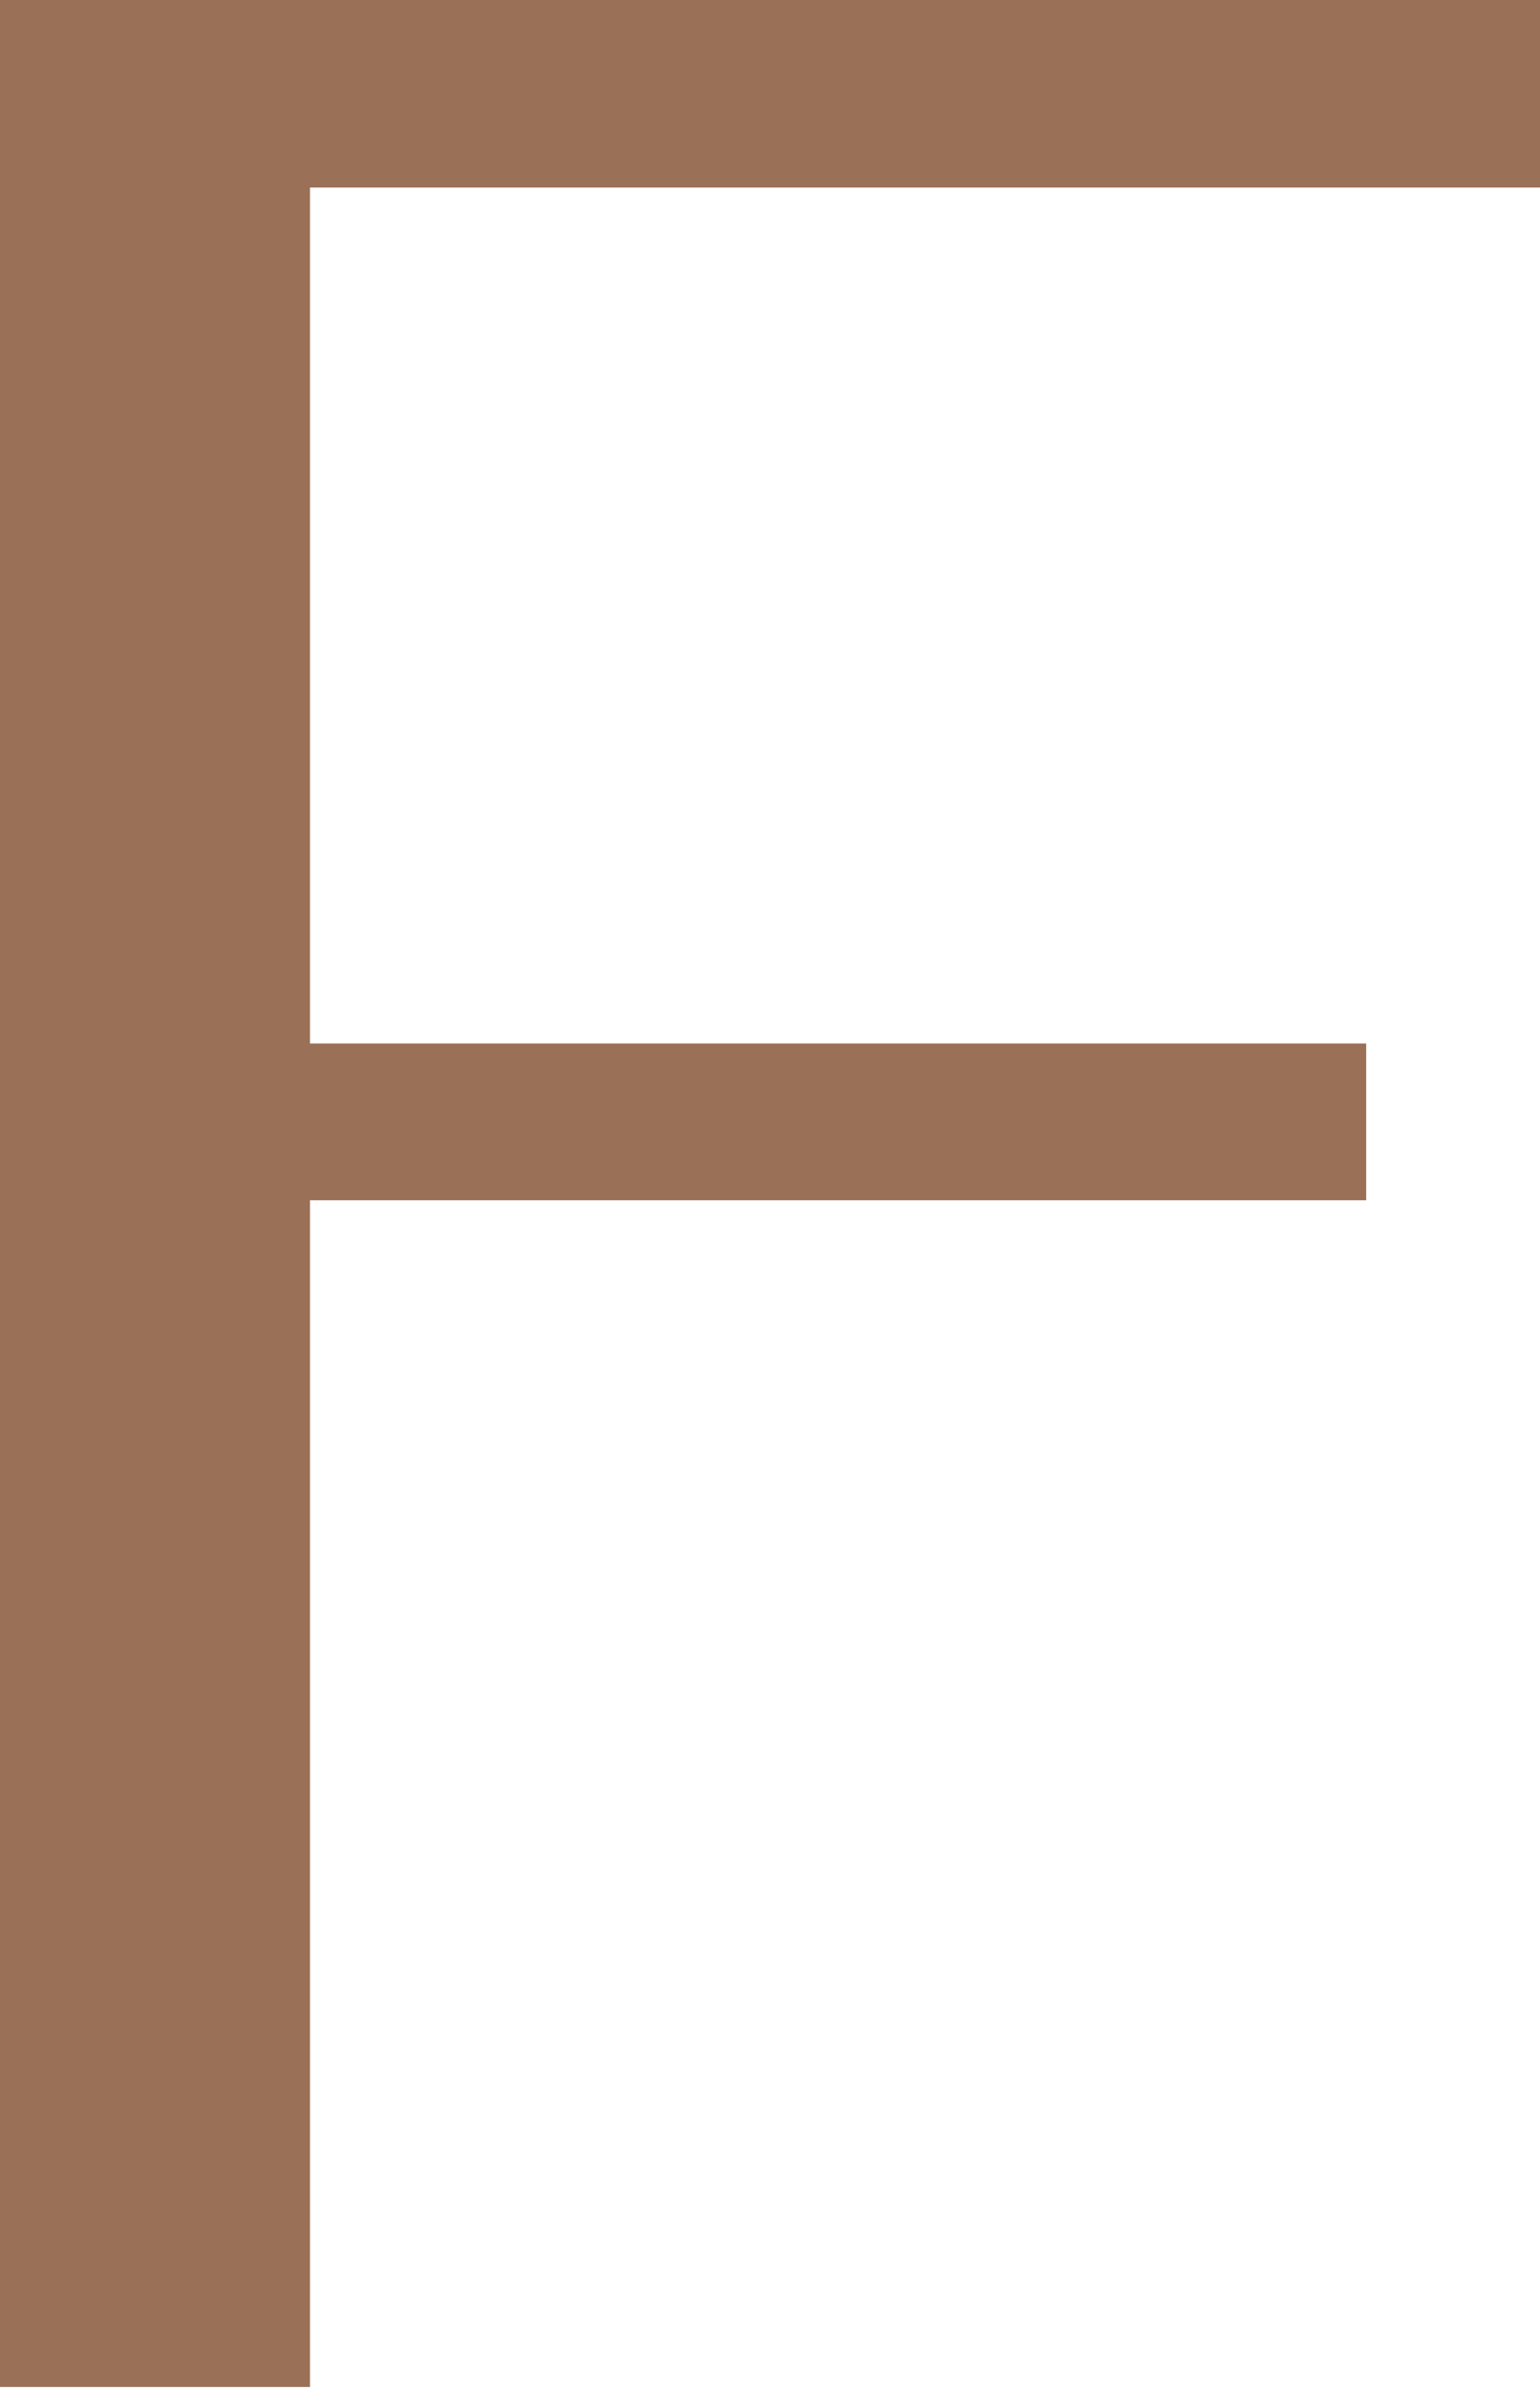
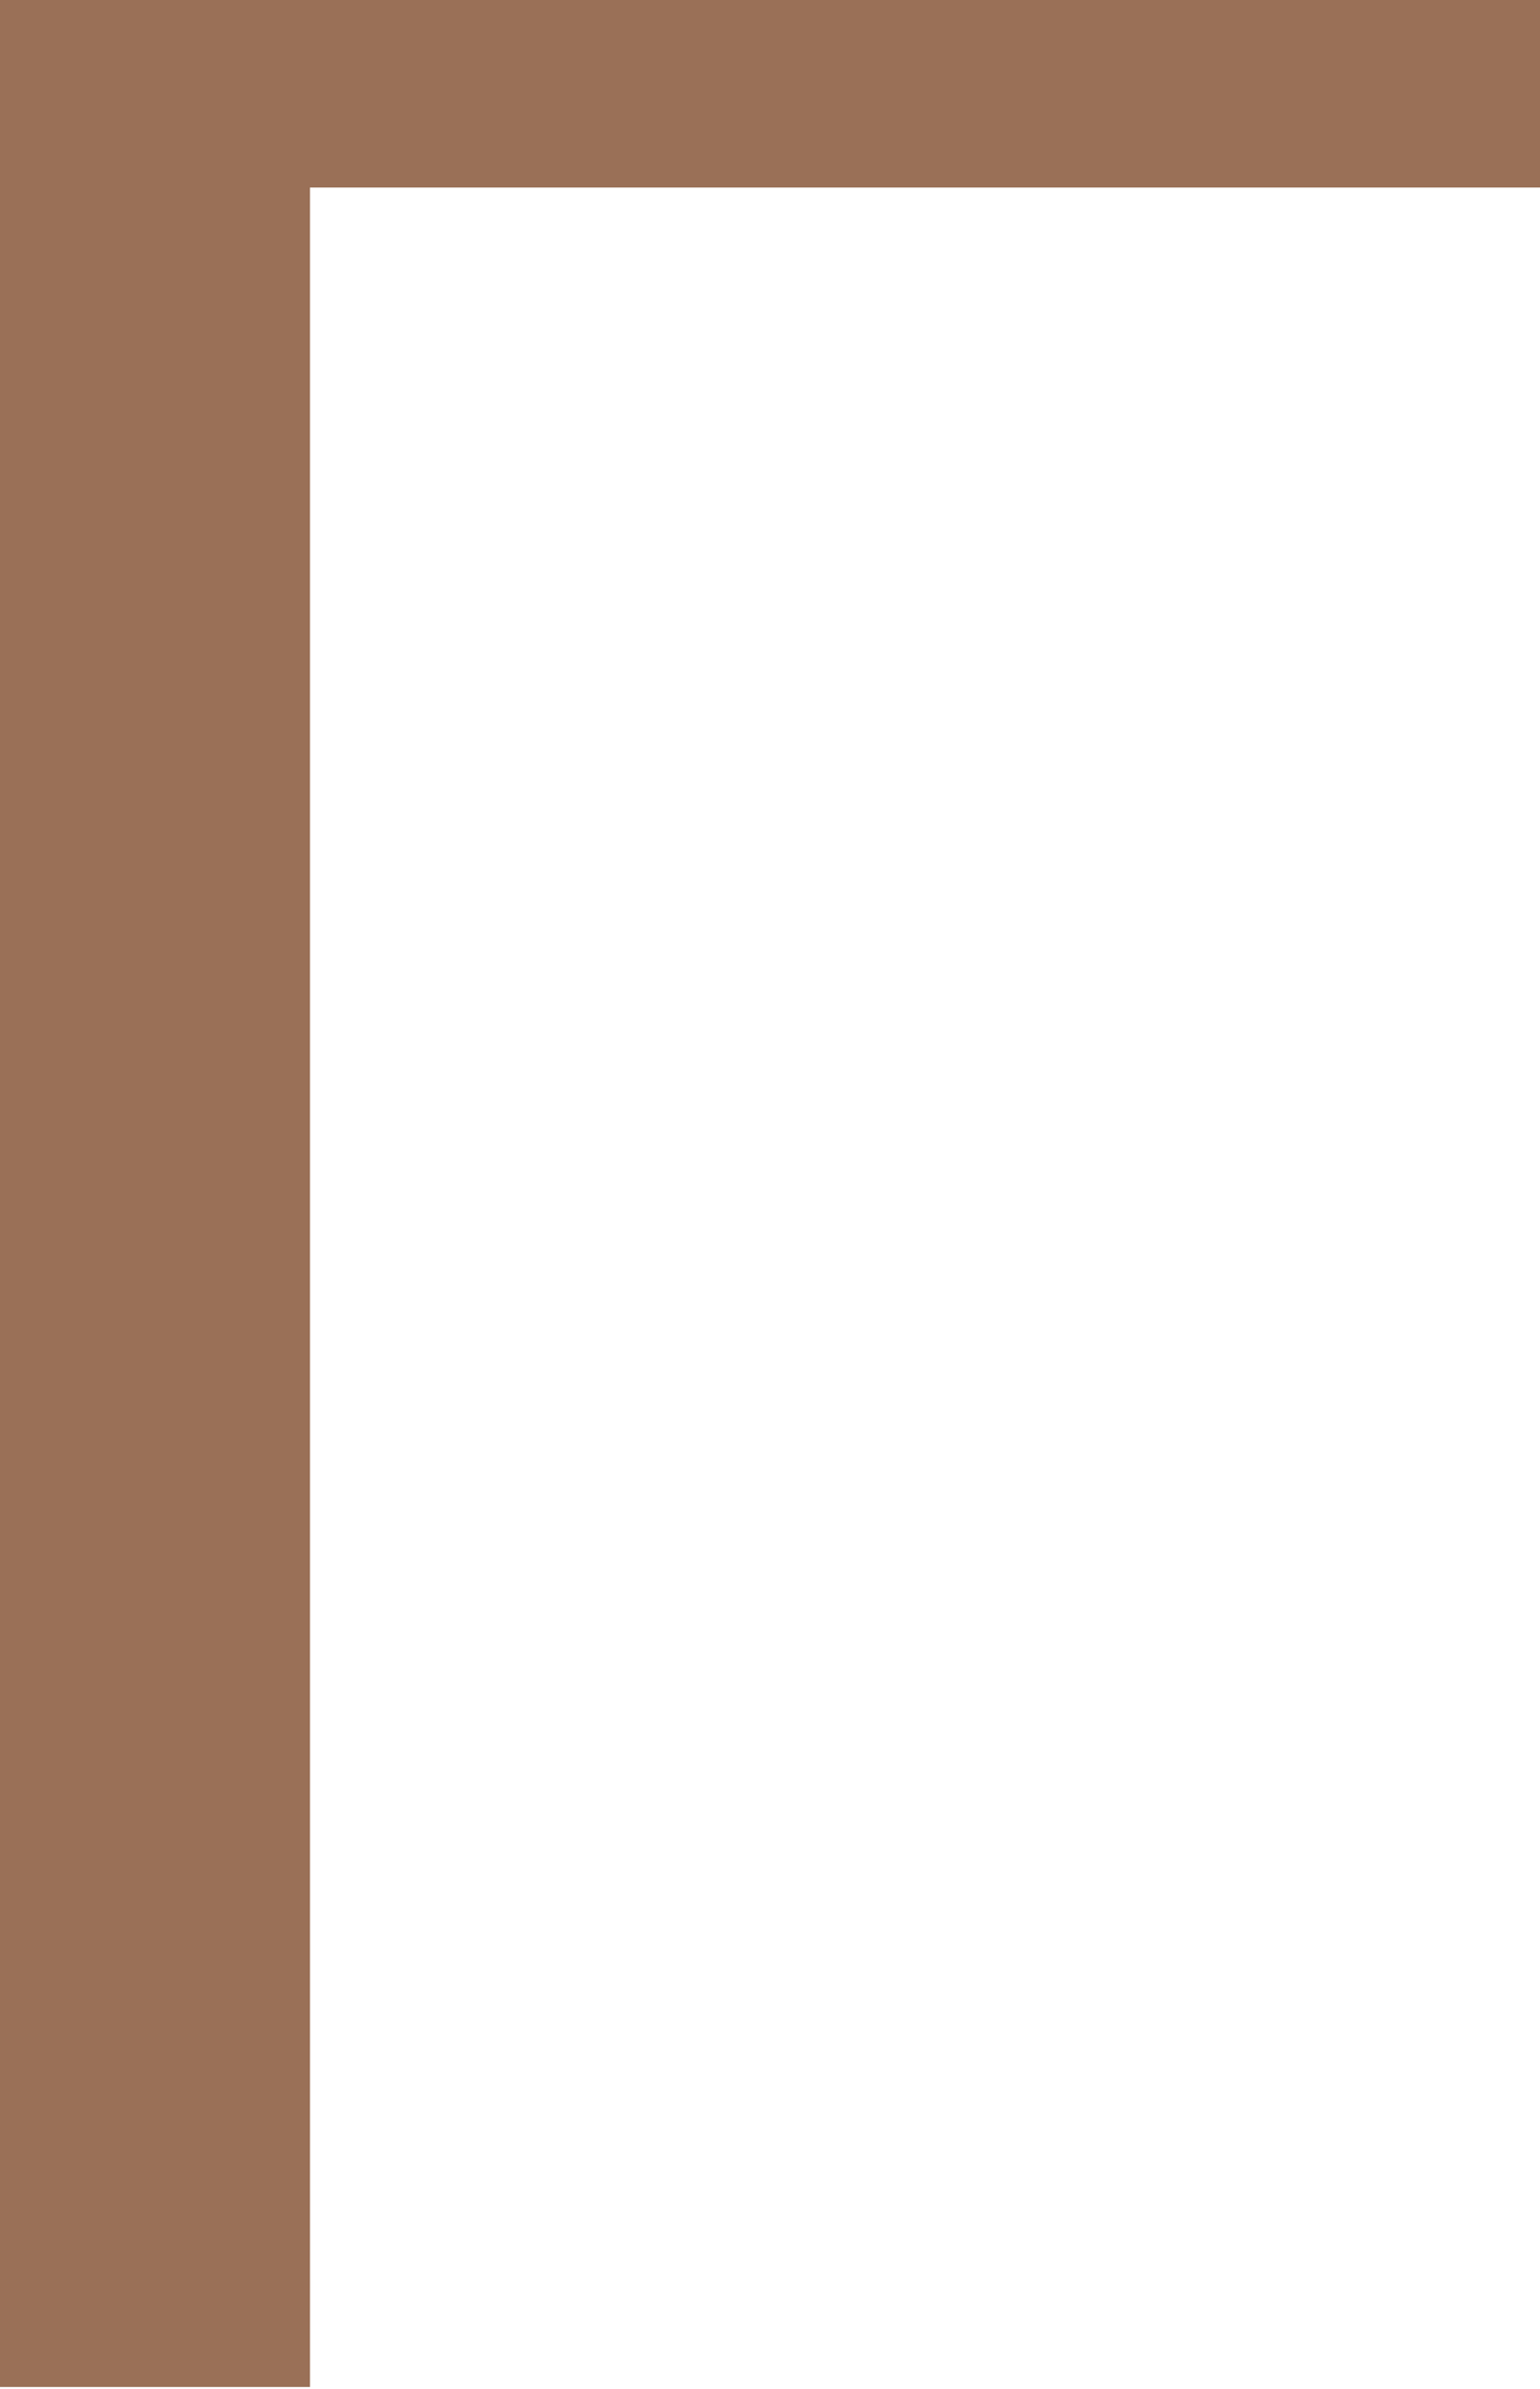
<svg xmlns="http://www.w3.org/2000/svg" width="80" height="124" viewBox="0 0 80 124" fill="none">
-   <path d="M0 123.895H16.104V62.3H70.971V54.161H16.104V9.734H80V0H0V123.895Z" fill="#9A7057" />
+   <path d="M0 123.895H16.104V62.3V54.161H16.104V9.734H80V0H0V123.895Z" fill="#9A7057" />
</svg>